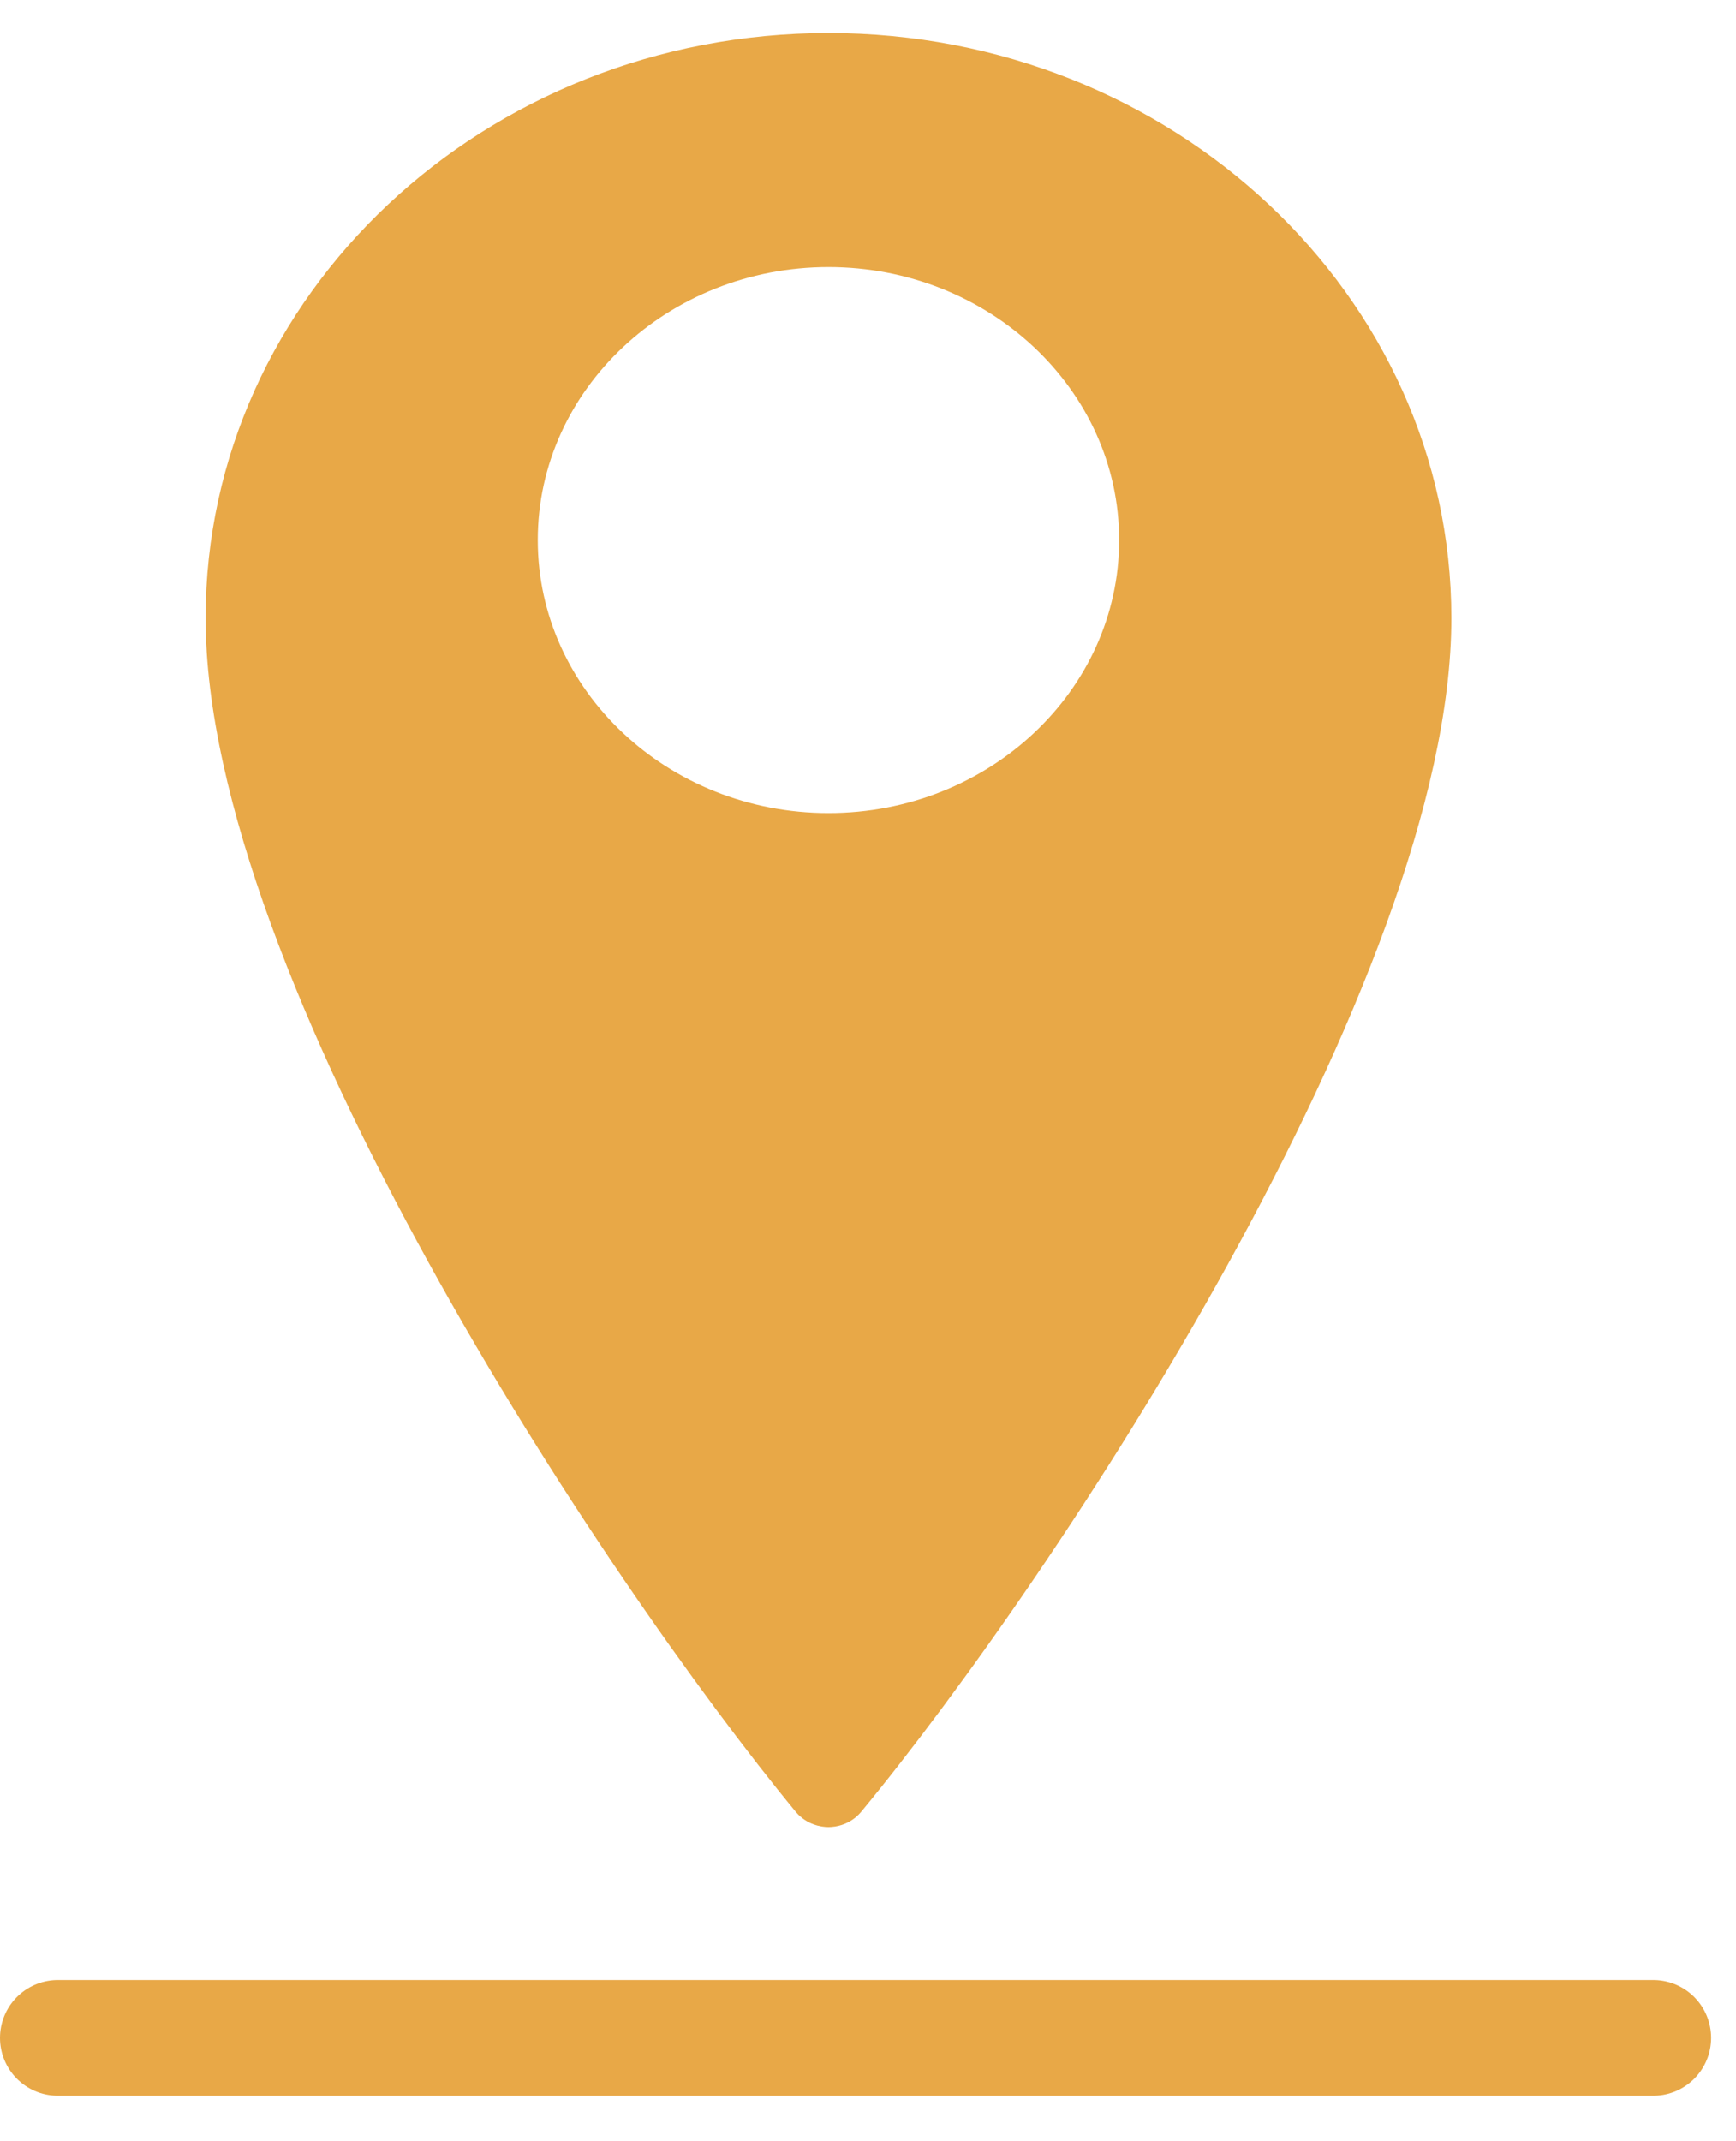
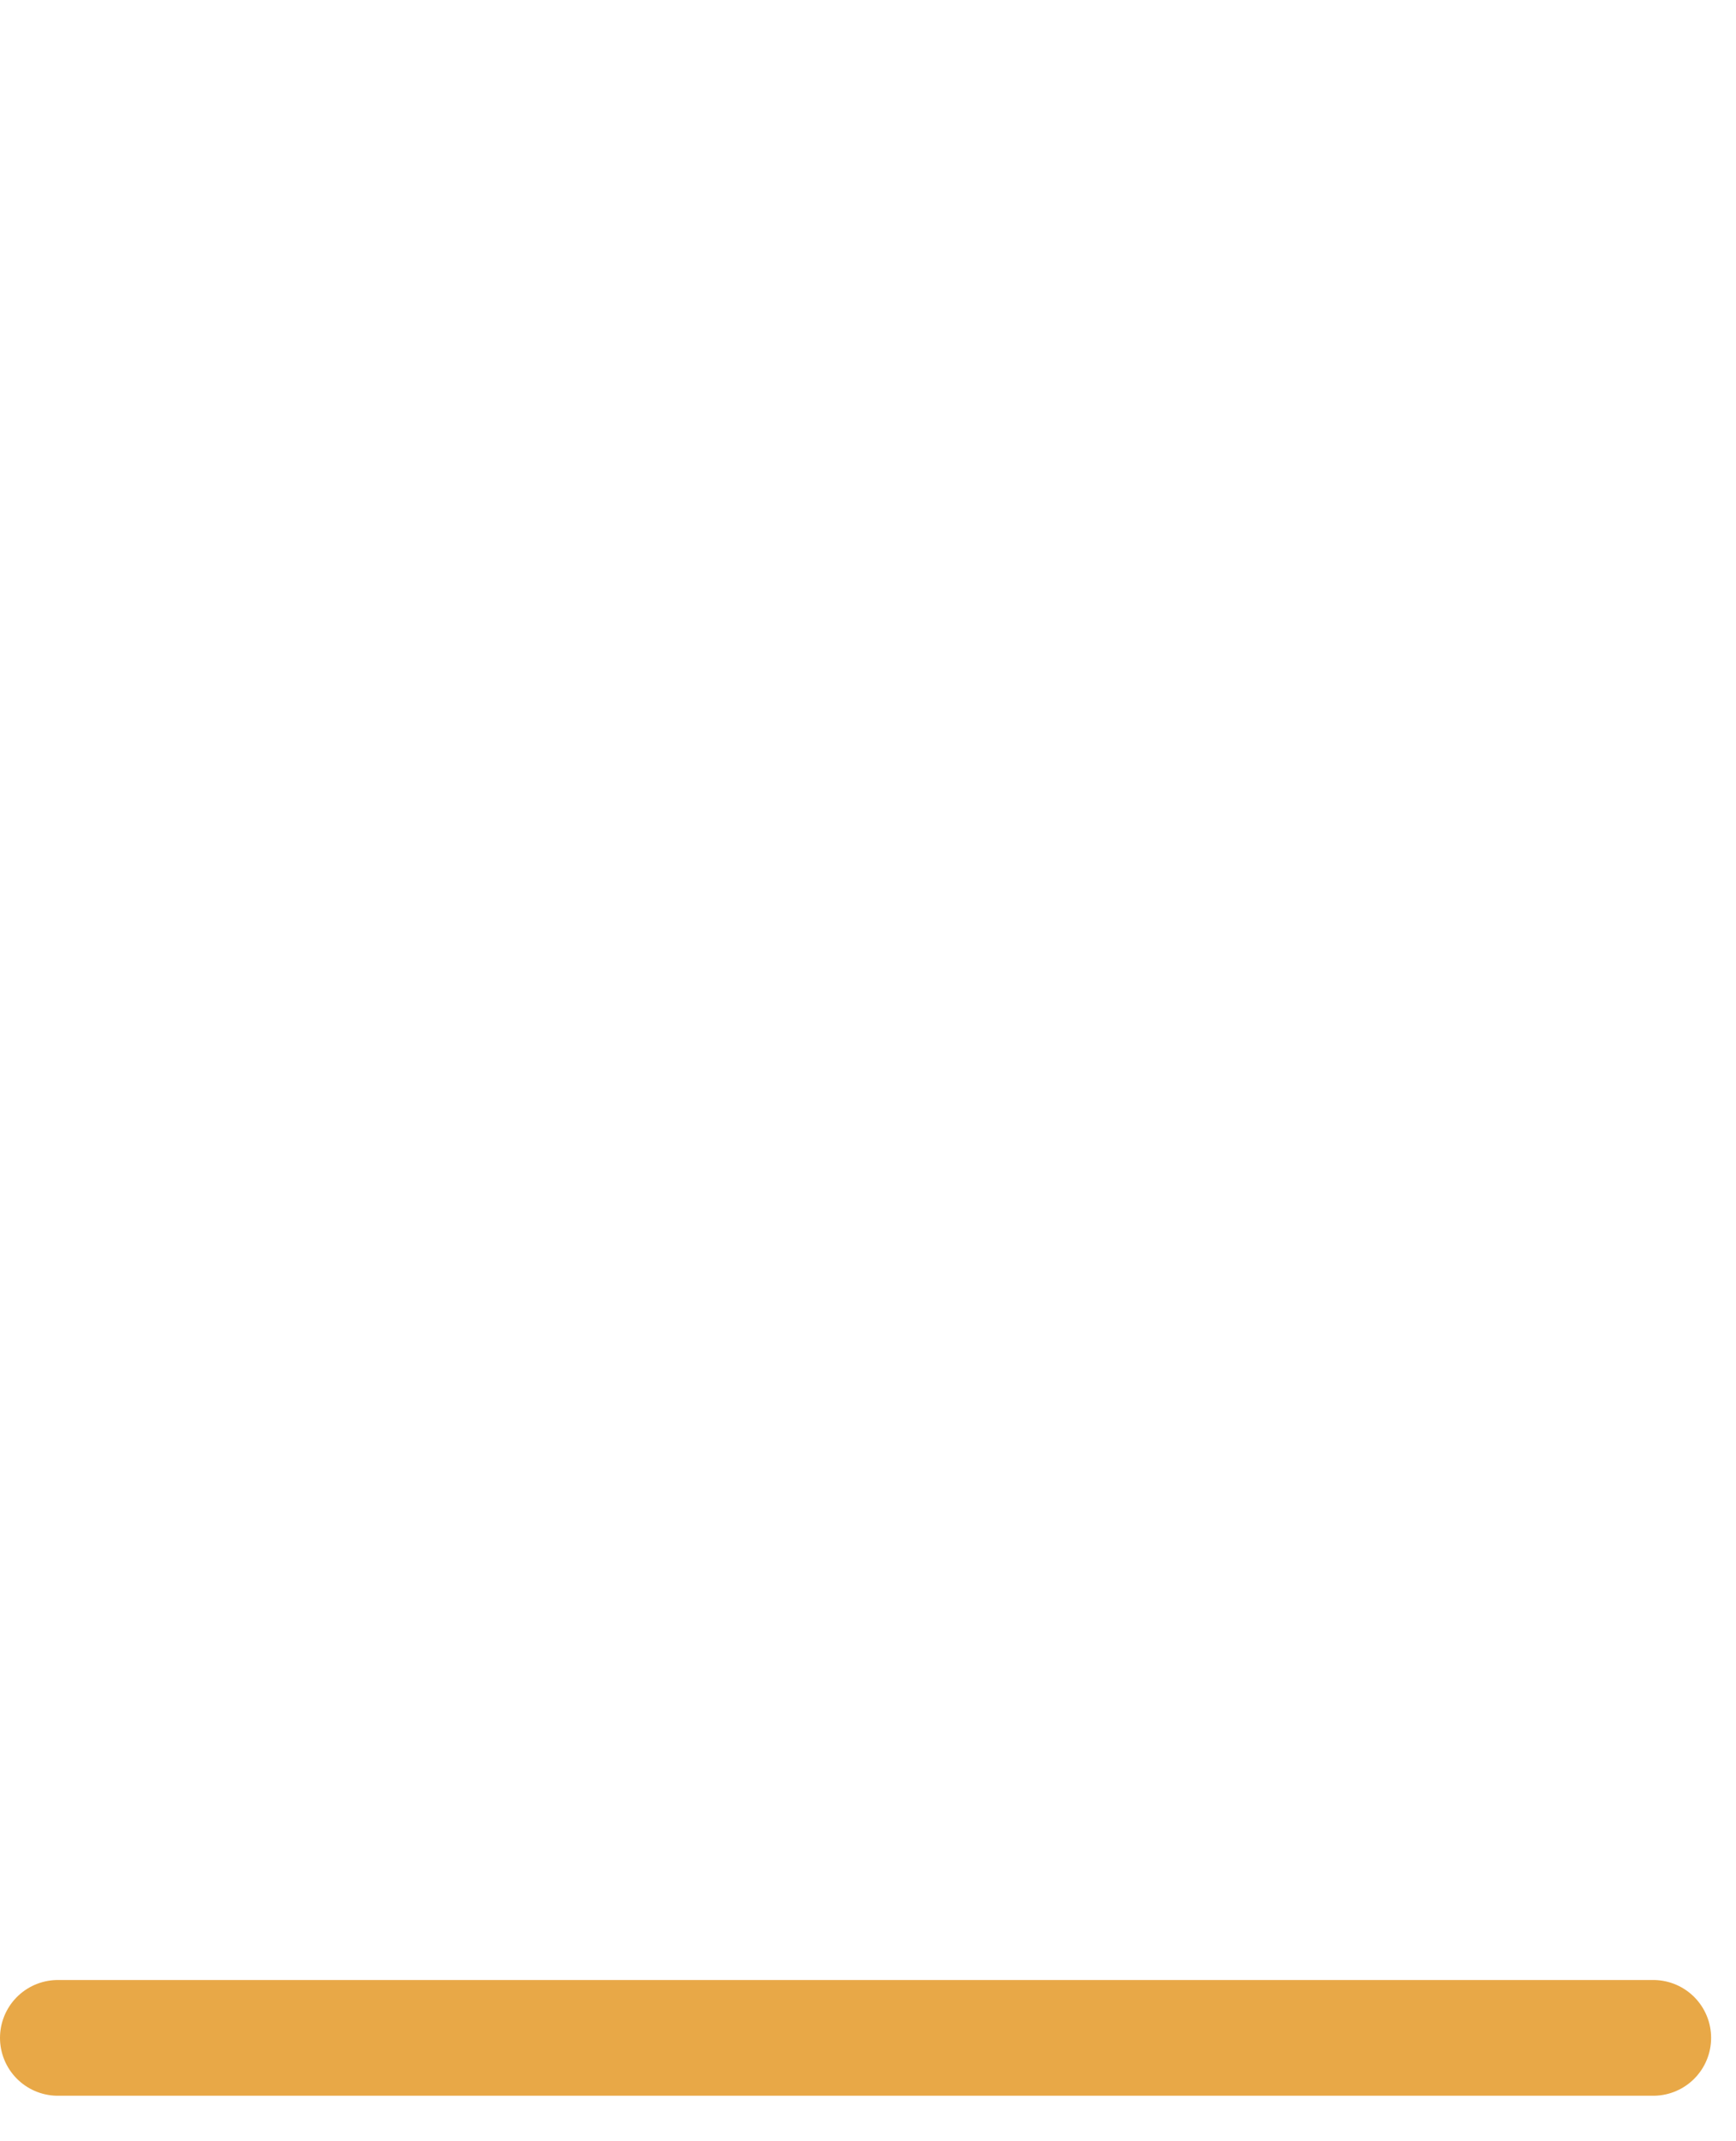
<svg xmlns="http://www.w3.org/2000/svg" width="30" height="37" viewBox="0 0 30 37" fill="none">
  <g clip-path="url(#clip0_1_335)">
-     <path d="M14.317 0.571C8.375 0.571 3.553 5.1 3.553 10.68C3.553 16.907 10.427 27.272 13.757 31.315C13.944 31.531 14.188 31.571 14.317 31.571C14.446 31.571 14.69 31.531 14.876 31.315C18.206 27.285 25.081 16.934 25.081 10.68C25.081 5.1 20.258 0.571 14.317 0.571ZM14.317 14.05C11.547 14.05 9.293 11.934 9.293 9.332C9.293 6.731 11.547 4.615 14.317 4.615C17.087 4.615 19.34 6.731 19.34 9.332C19.34 11.934 17.087 14.05 14.317 14.05Z" fill="#E8A847" />
-   </g>
+     </g>
  <path d="M1 35.214H28.57" stroke="#E8A847" stroke-width="2" stroke-linecap="round" />
  <defs>
    <clipPath id="clip0_1_335">
-       <rect width="21.528" height="31" fill="white" transform="translate(3.553 0.571)" />
-     </clipPath>
+       </clipPath>
  </defs>
</svg>